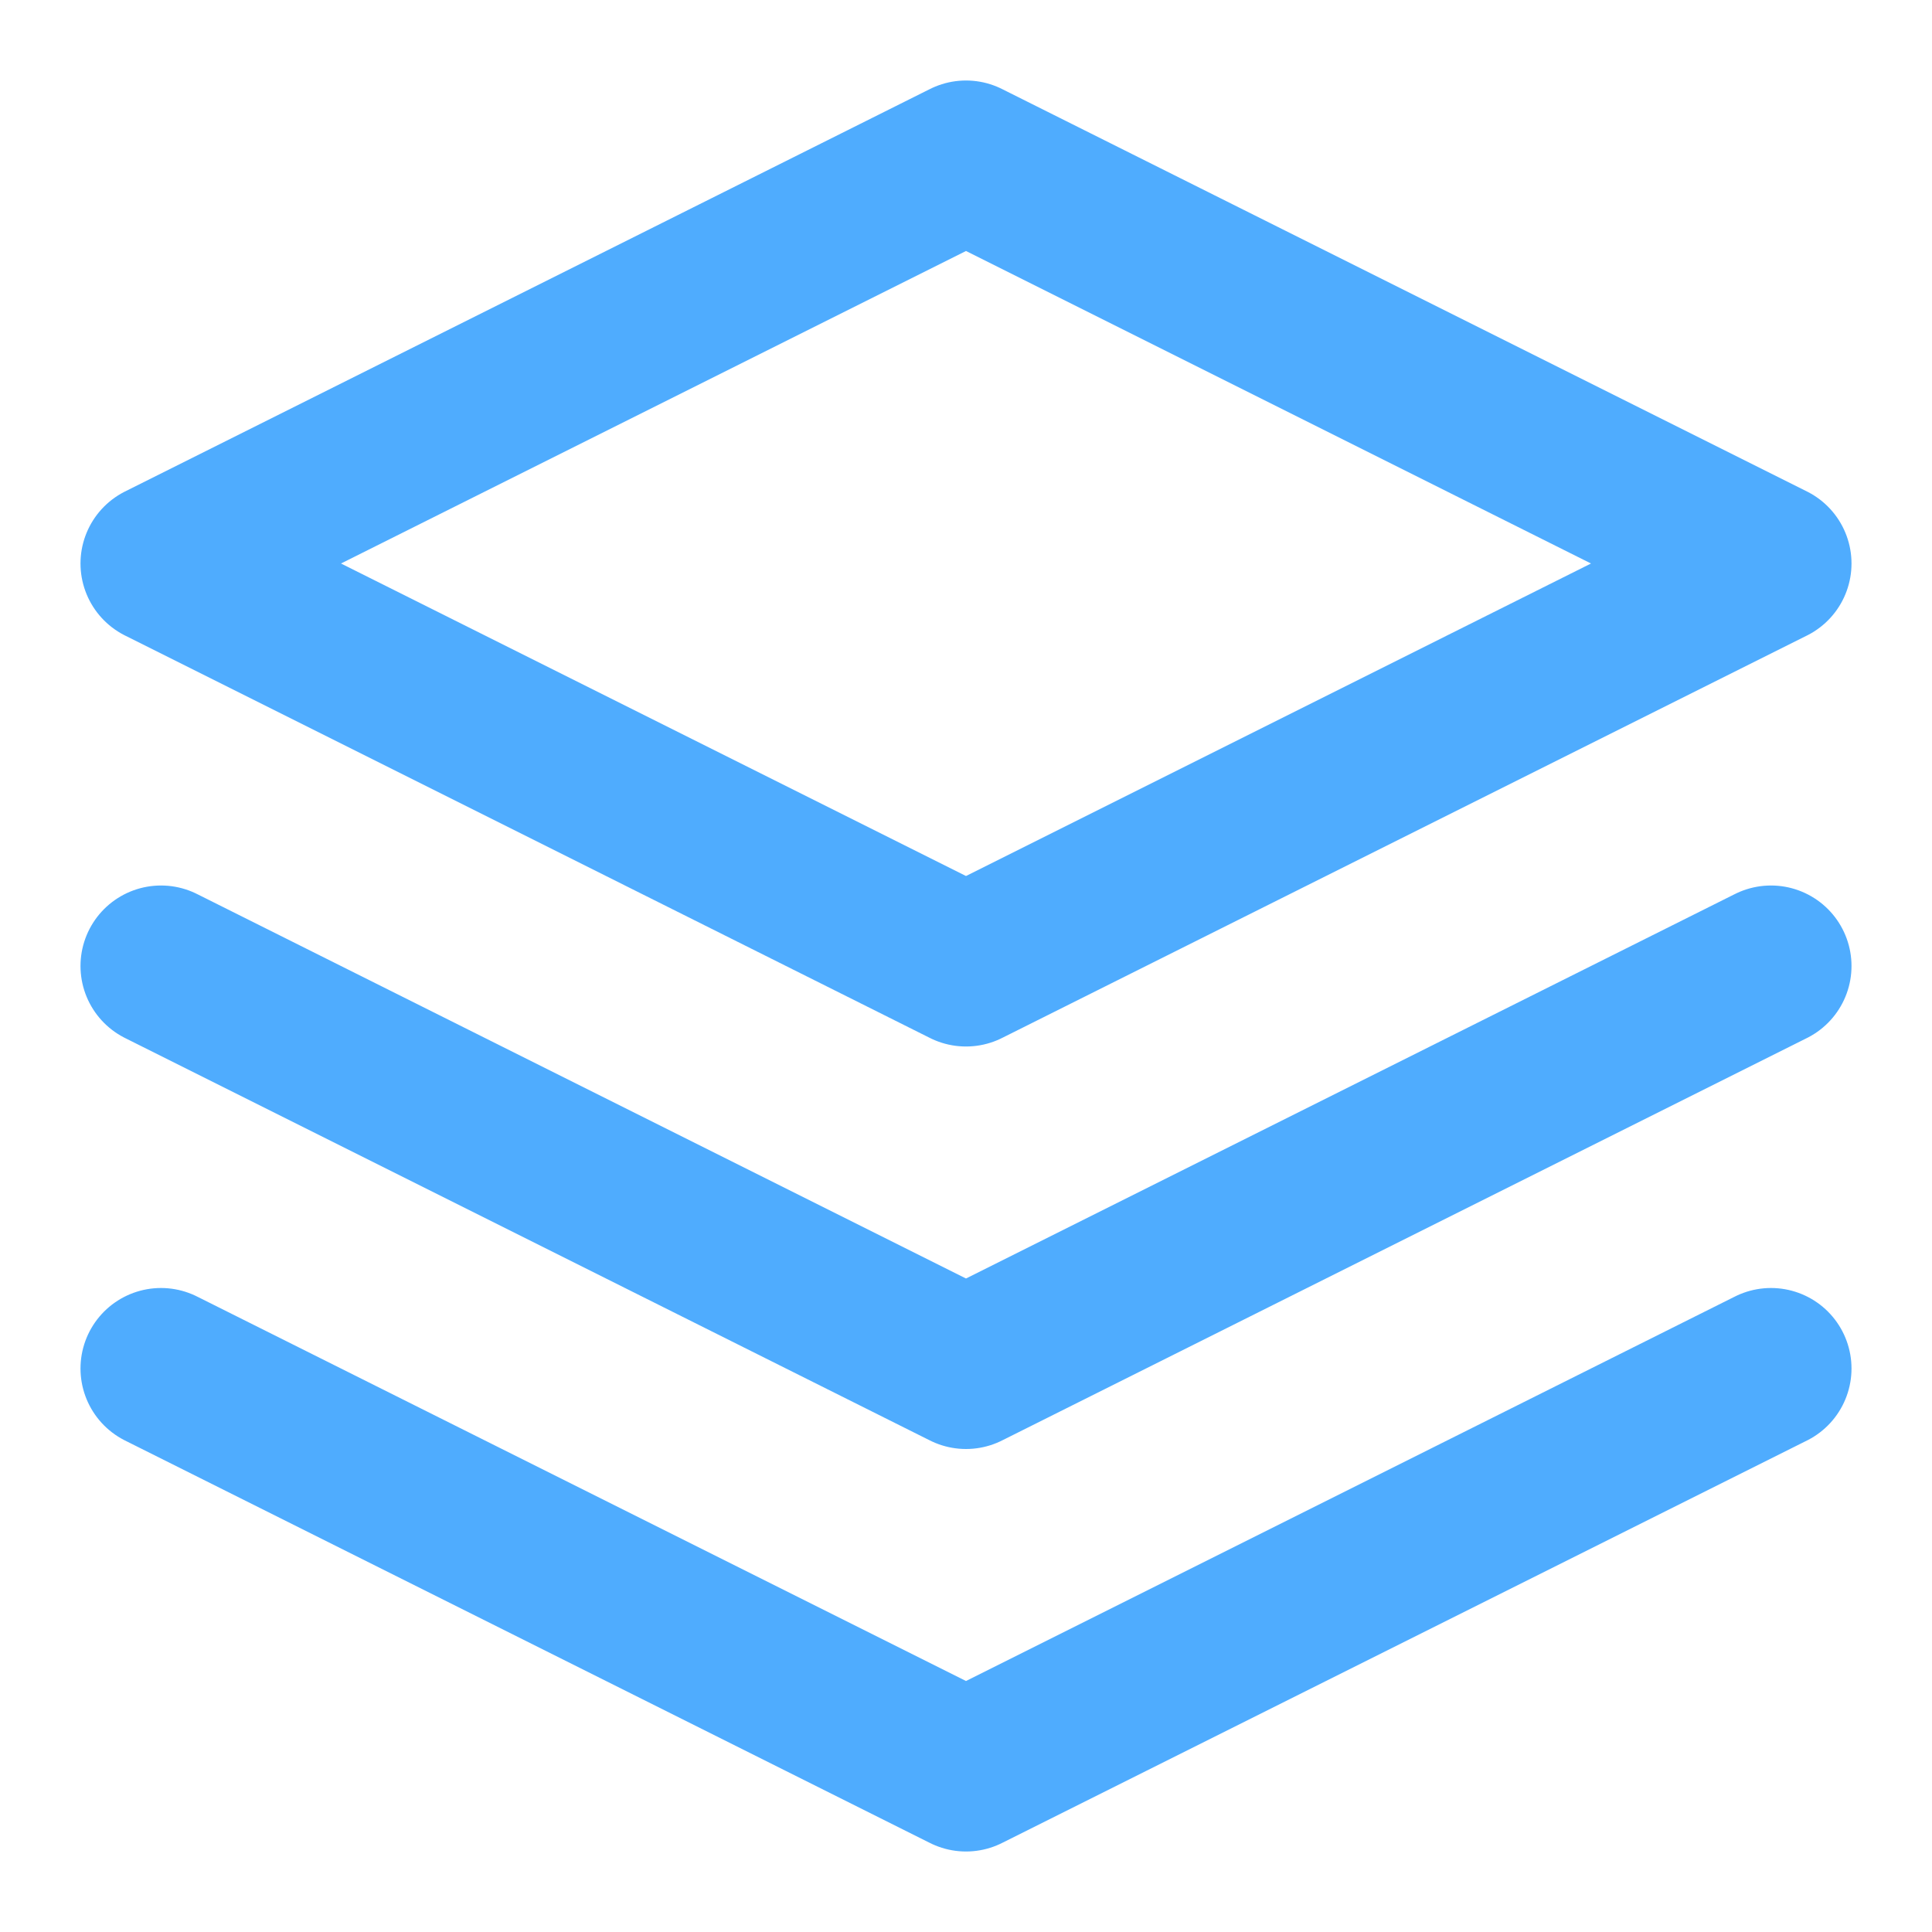
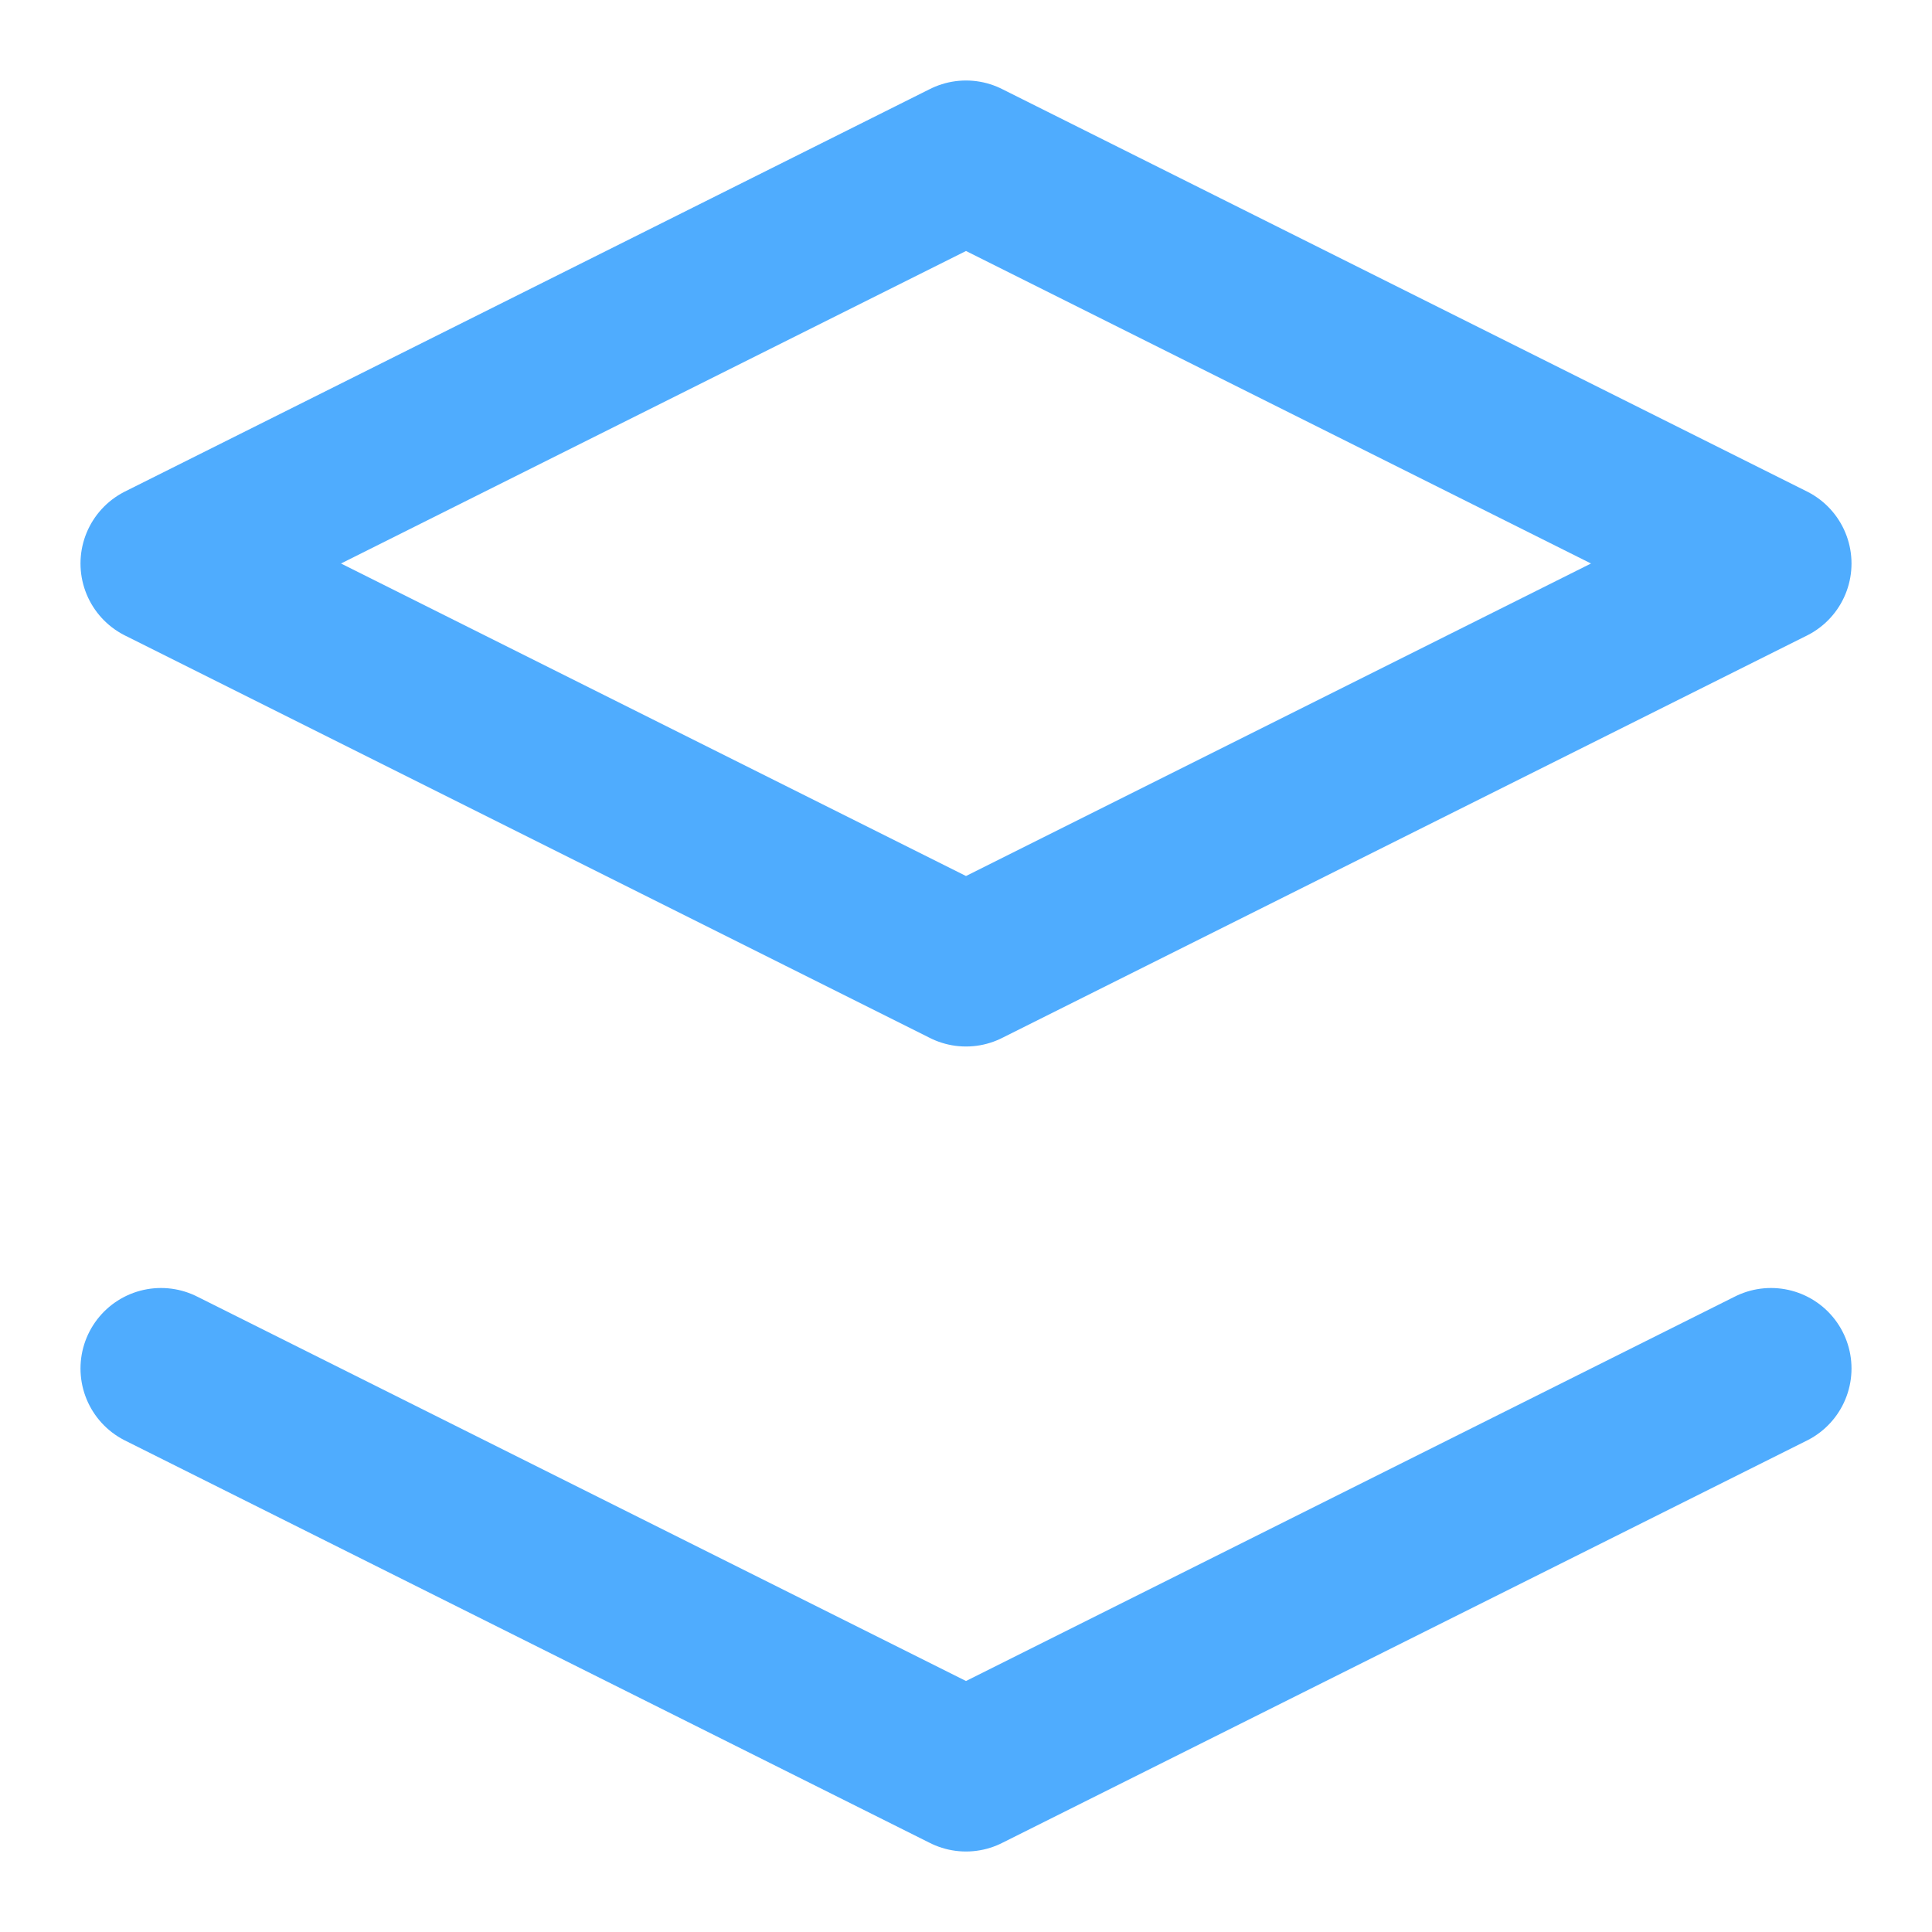
<svg xmlns="http://www.w3.org/2000/svg" viewBox="0 0 24 24" fill="none" stroke="#4facfe" stroke-width="2" stroke-linecap="round" stroke-linejoin="round">
-   <path d="M12 2L2 7l10 5 10-5-10-5zM2 17l10 5 10-5M2 12l10 5 10-5" />
+   <path d="M12 2L2 7l10 5 10-5-10-5zM2 17l10 5 10-5M2 12" />
</svg>